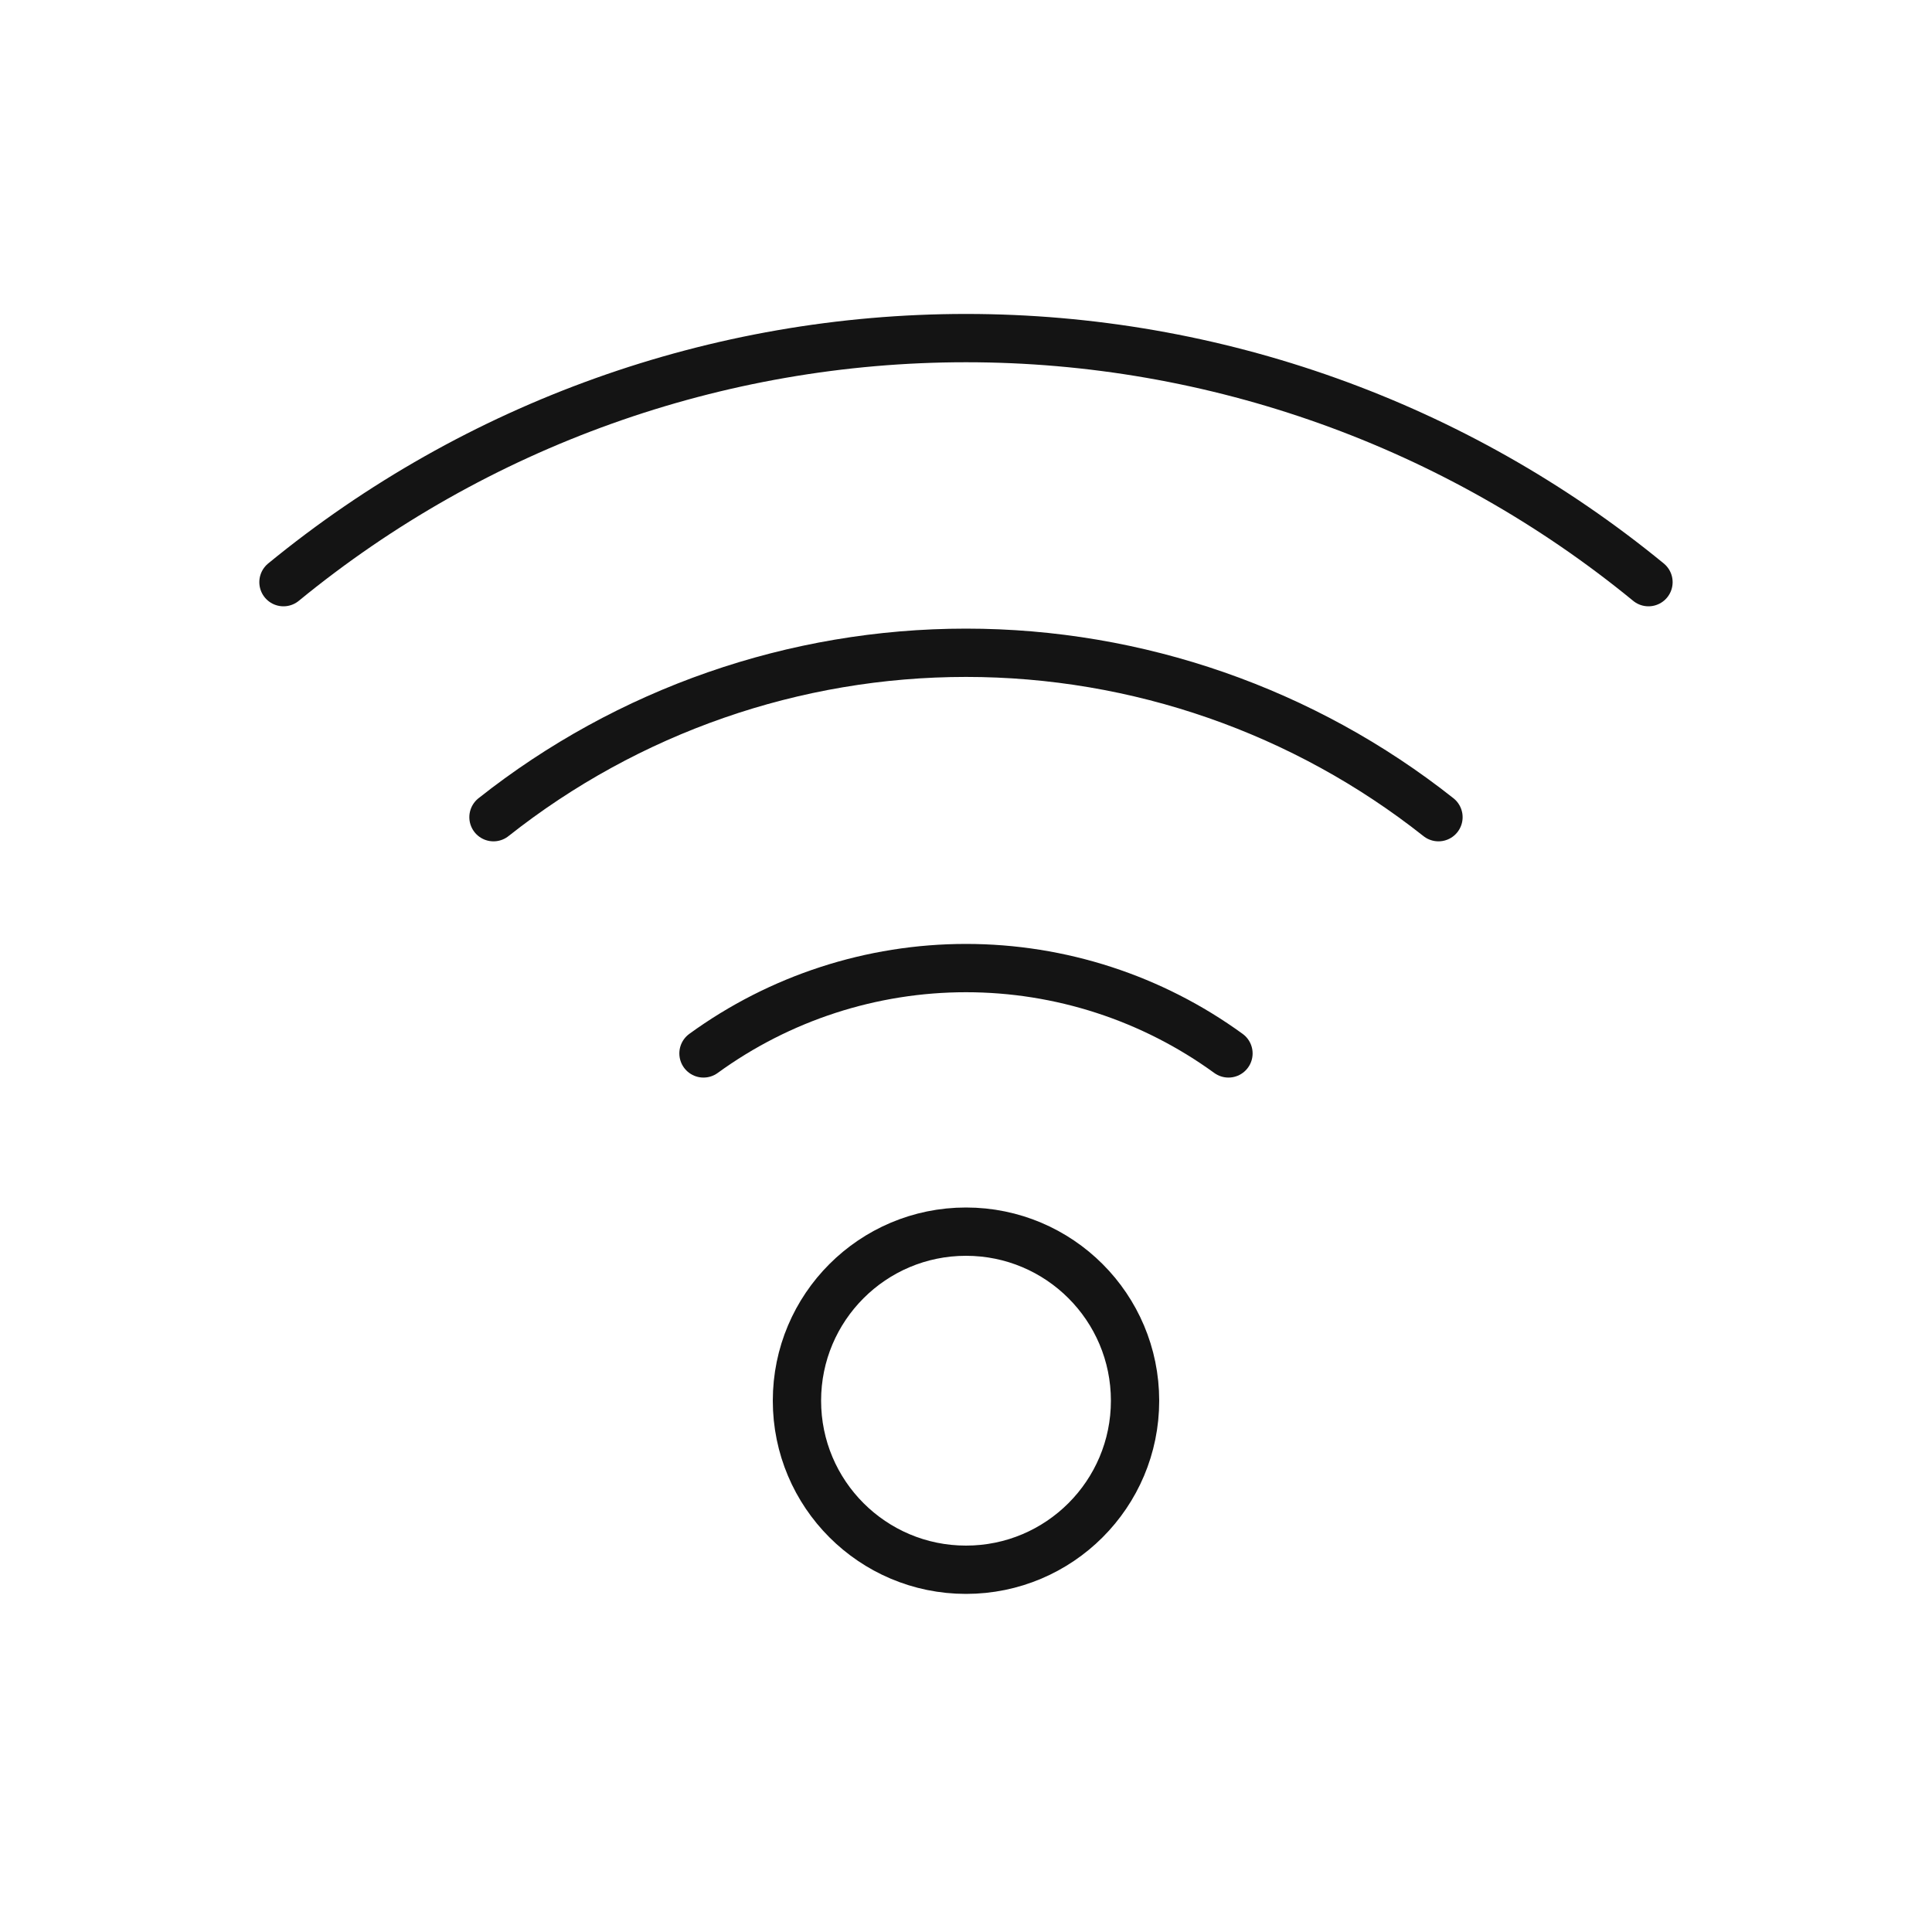
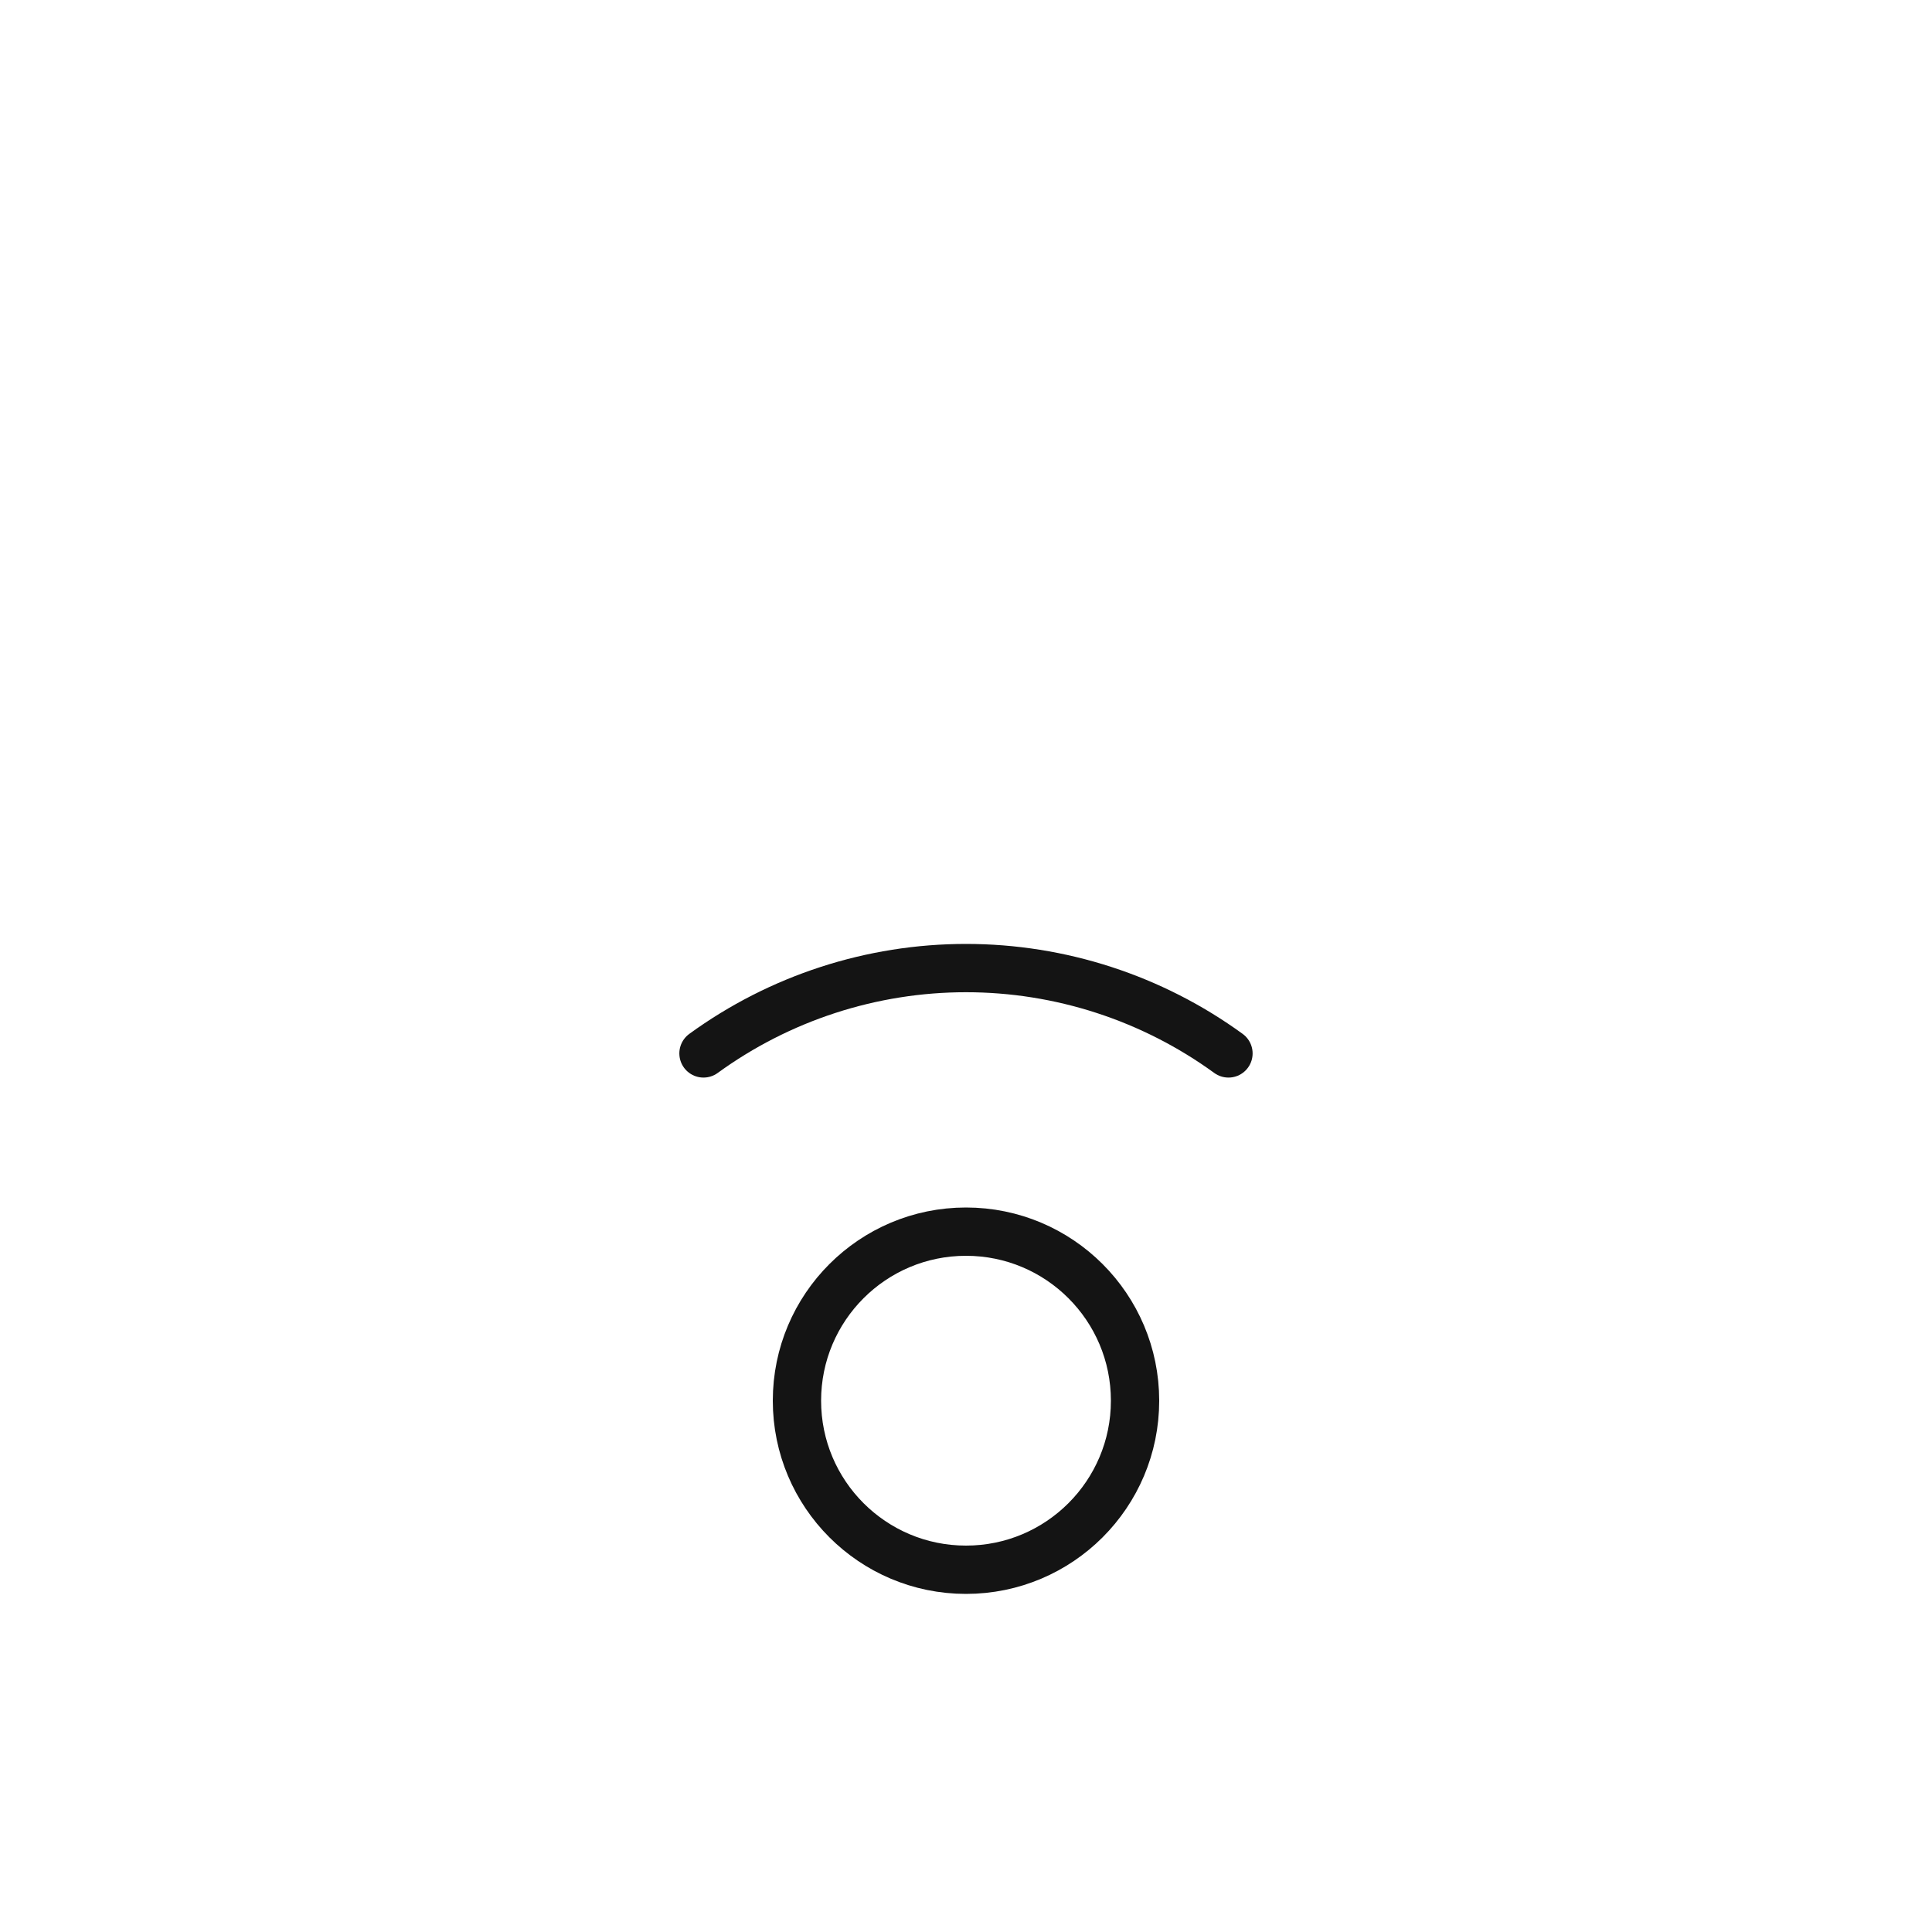
<svg xmlns="http://www.w3.org/2000/svg" width="40" height="40" viewBox="0 0 40 40" fill="none">
-   <path d="M34.13 12.053C30.146 8.786 25.152 7 20 7C14.847 7 9.853 8.786 5.869 12.053" stroke="#141414" stroke-linecap="round" stroke-linejoin="round" />
-   <path d="M29.782 16.919C26.998 14.715 23.551 13.515 20 13.515C16.448 13.515 13.001 14.715 10.217 16.919" stroke="#141414" stroke-linecap="round" stroke-linejoin="round" />
  <path d="M25.434 21.81C23.855 20.662 21.952 20.043 20 20.043C18.047 20.043 16.144 20.662 14.565 21.81" stroke="#141414" stroke-linecap="round" stroke-linejoin="round" />
  <circle cx="20" cy="29" r="3.5" stroke="#141414" />
</svg>